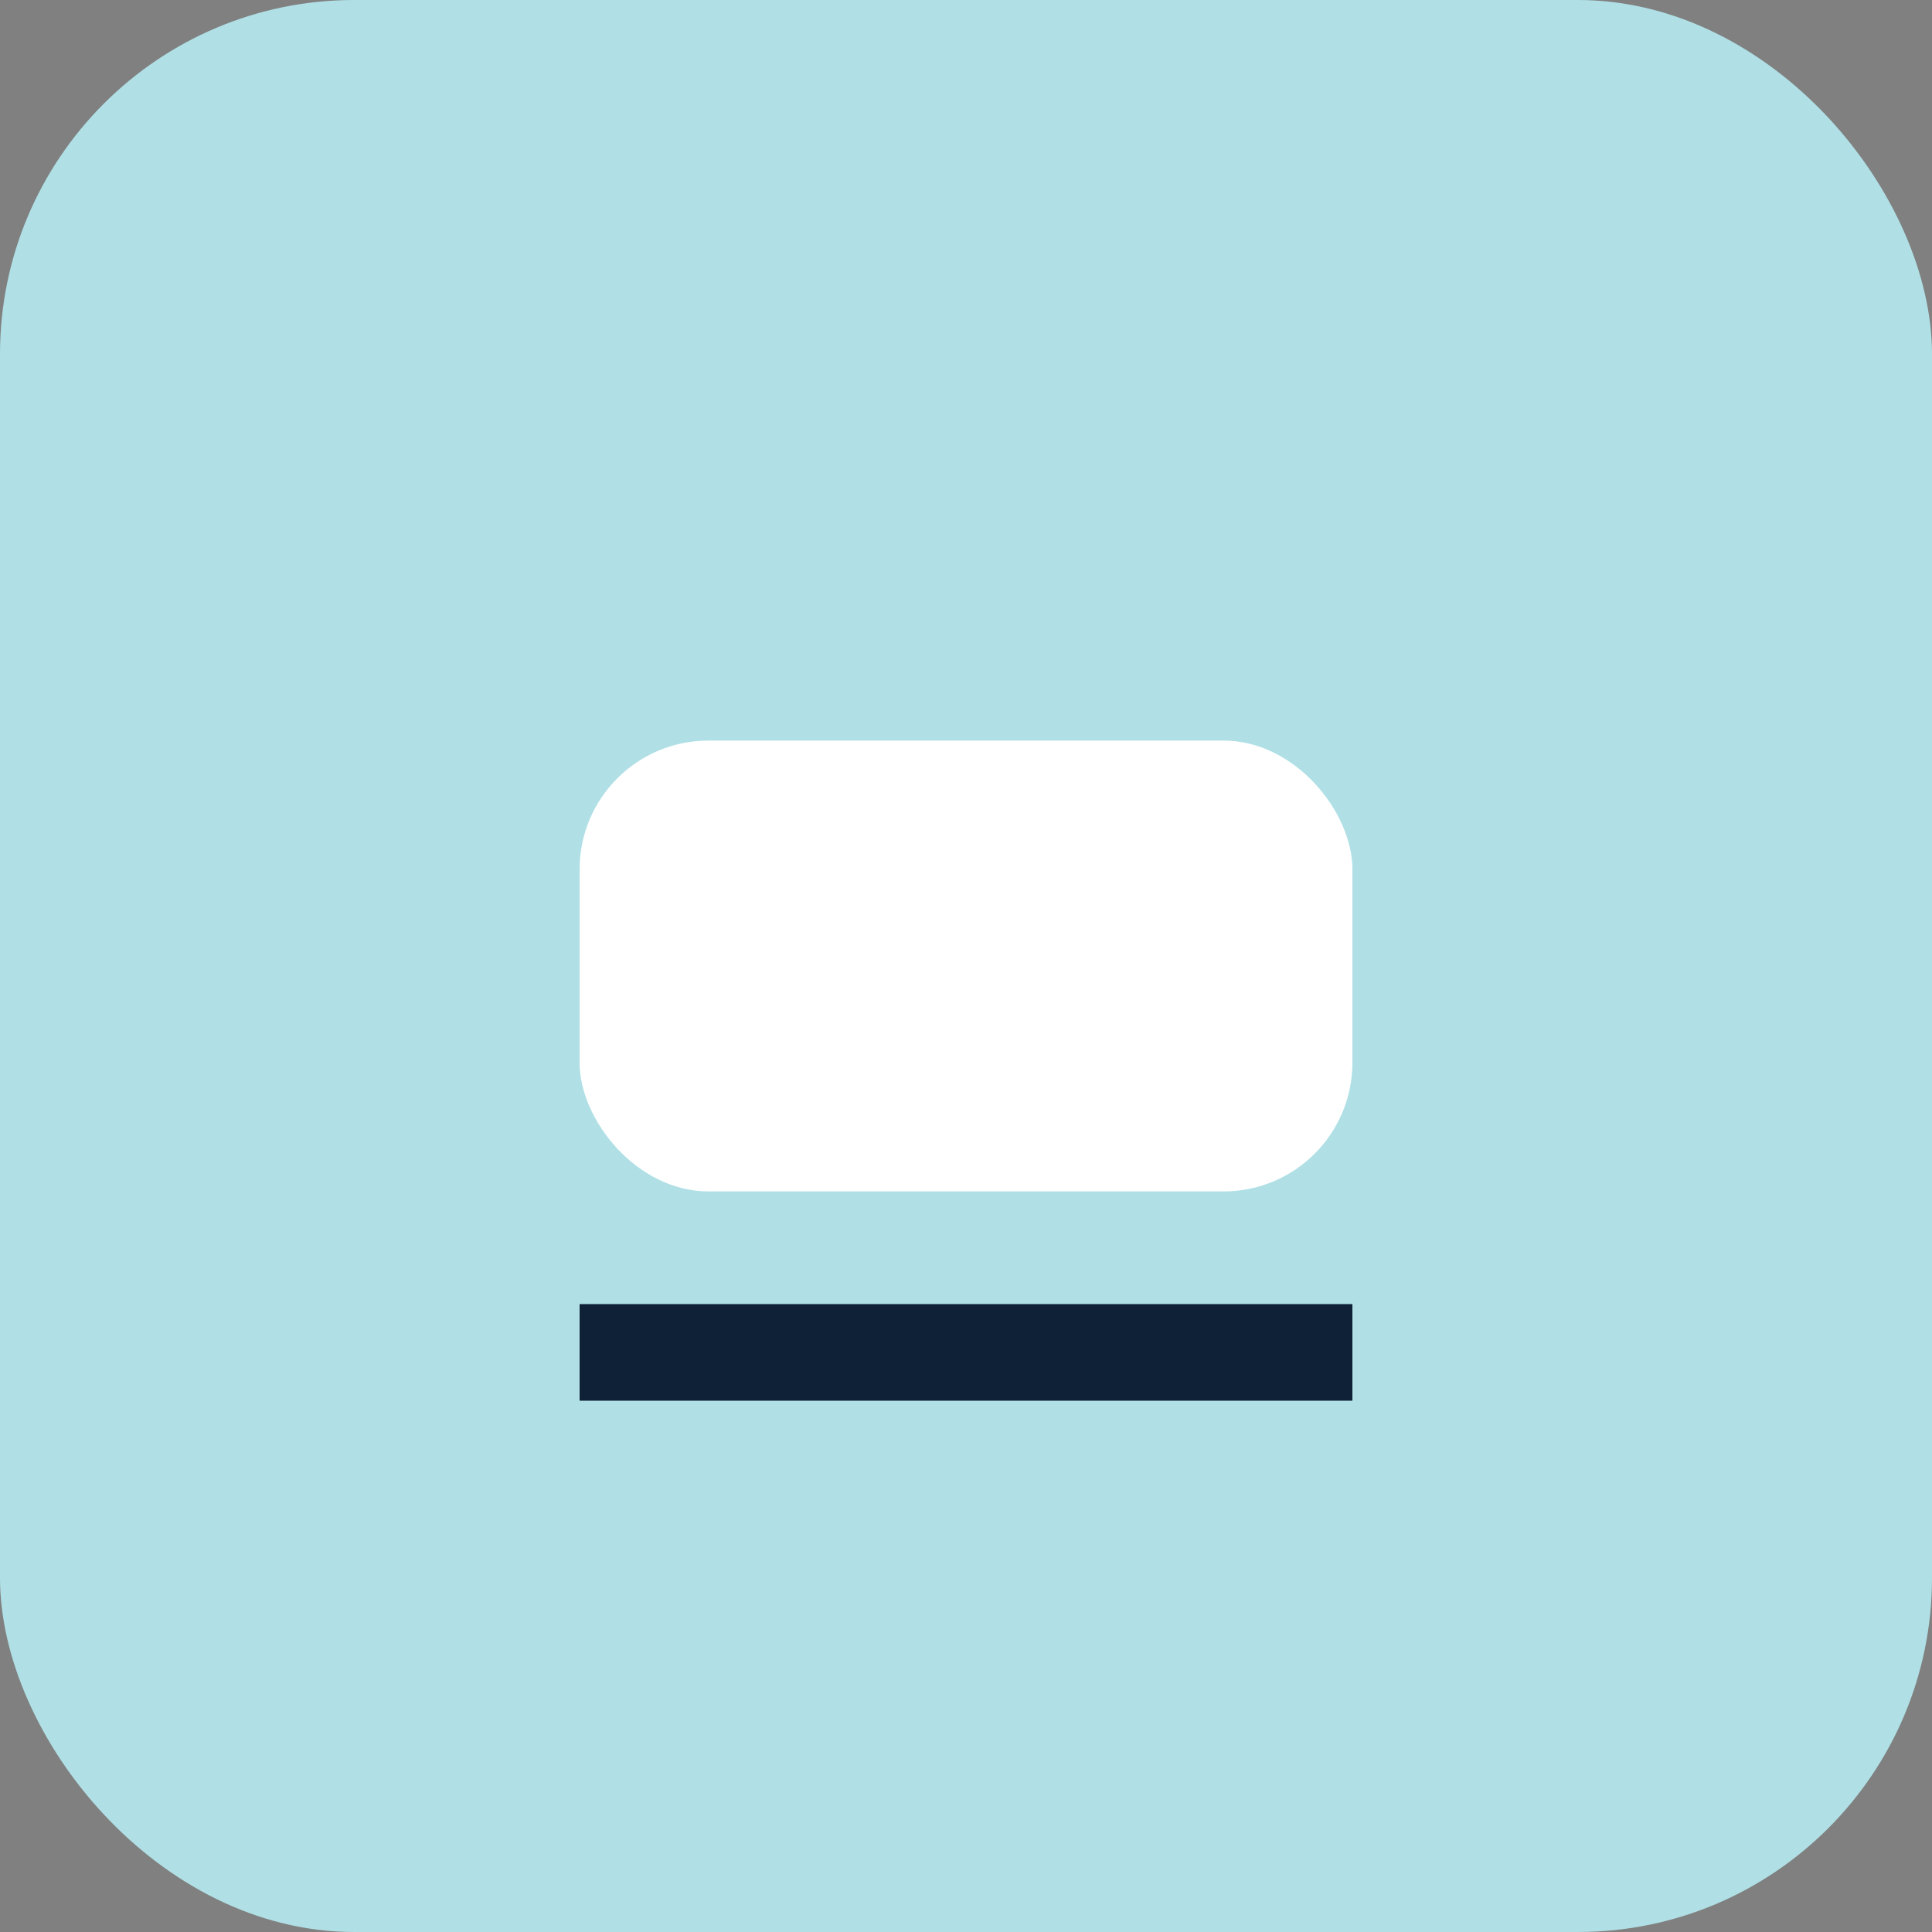
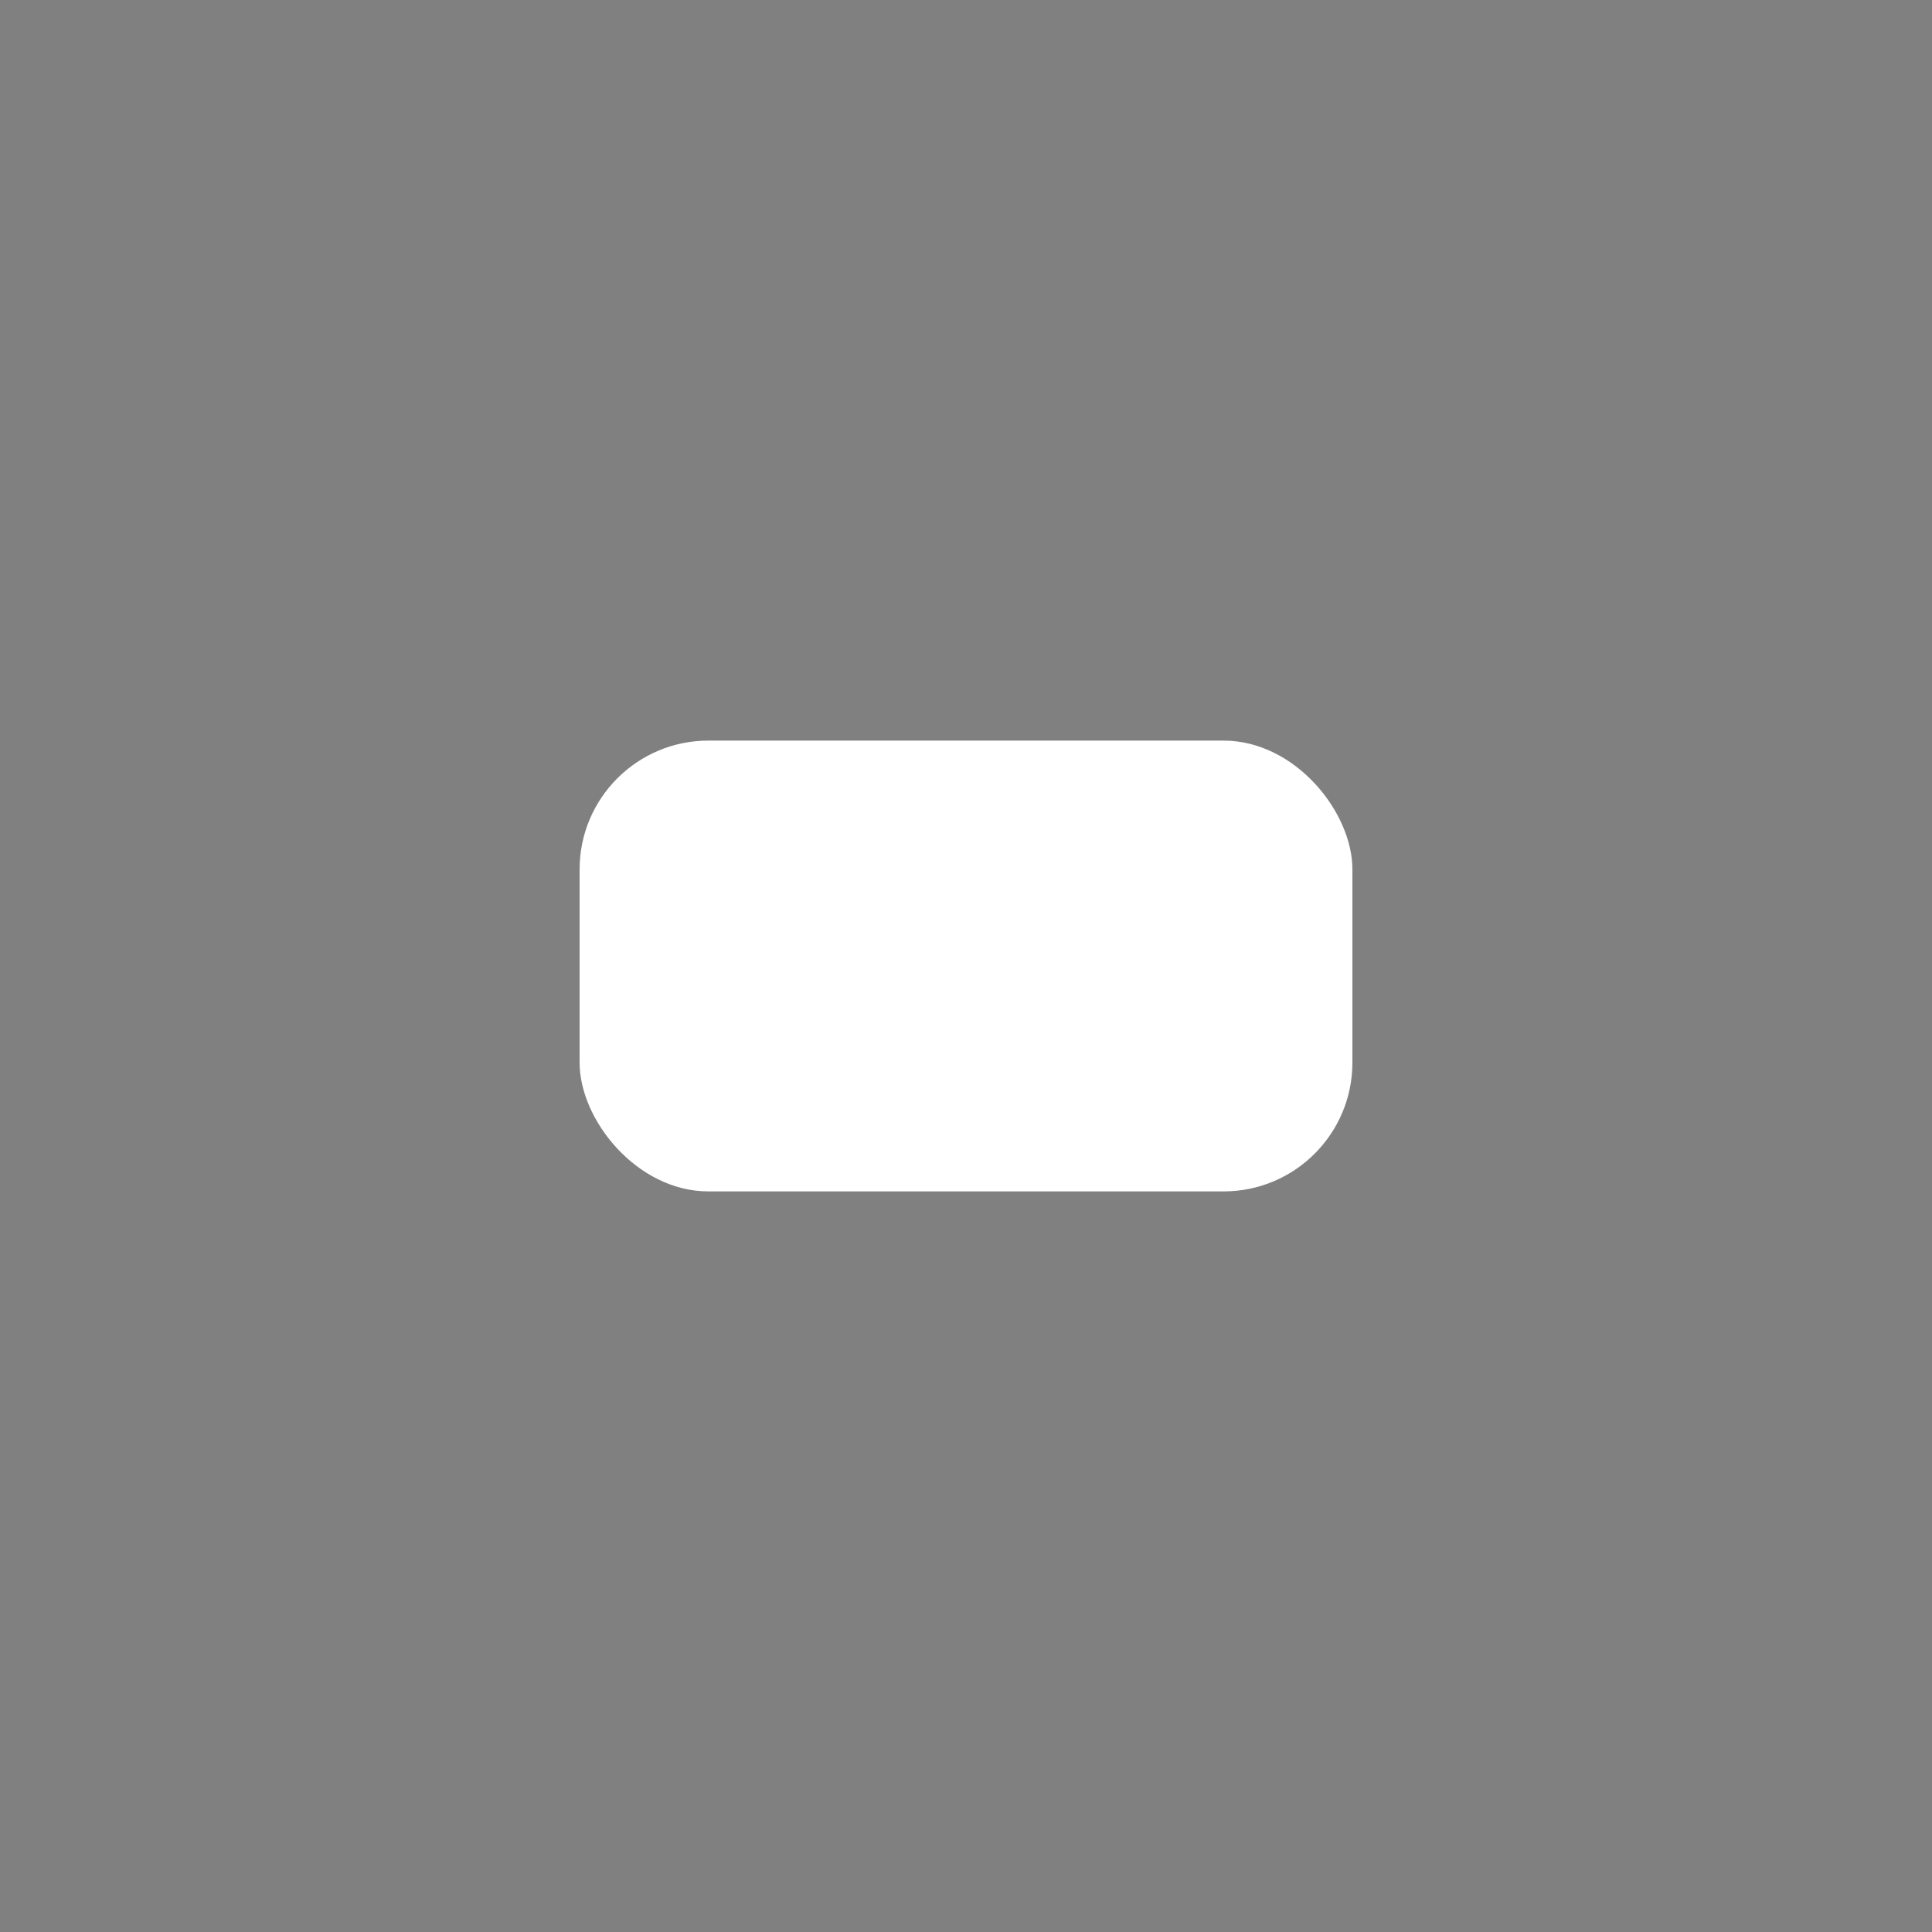
<svg xmlns="http://www.w3.org/2000/svg" viewBox="0 0 120 120">
  <rect x="0" y="0" width="120" height="120" fill="#808080" stroke="none" />
-   <rect width="120" height="120" fill="#B0E0E6" rx="22" />
  <rect width="48" height="28" x="36" y="46" fill="#fff" rx="8" />
-   <path stroke="#0F2137" stroke-width="6" d="M36 84h48" />
</svg>